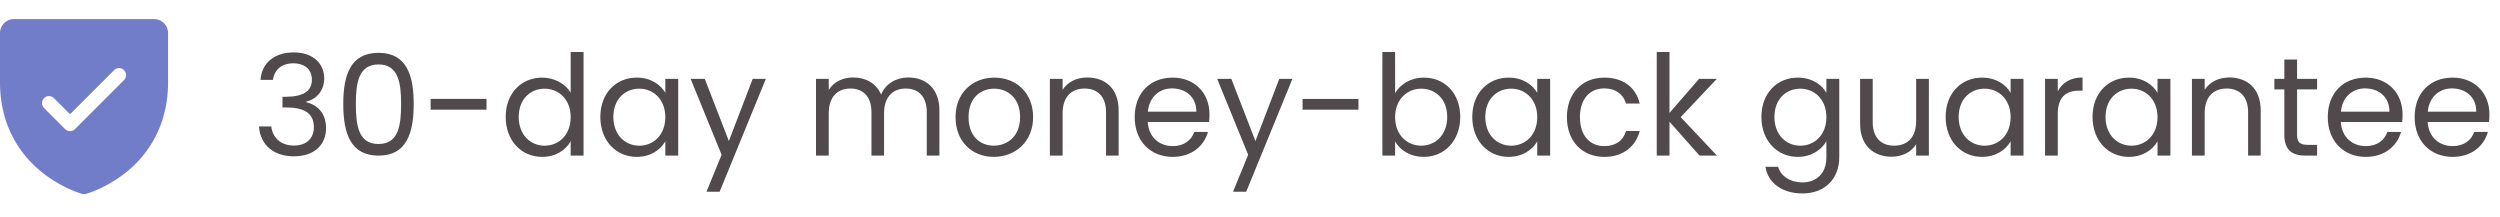
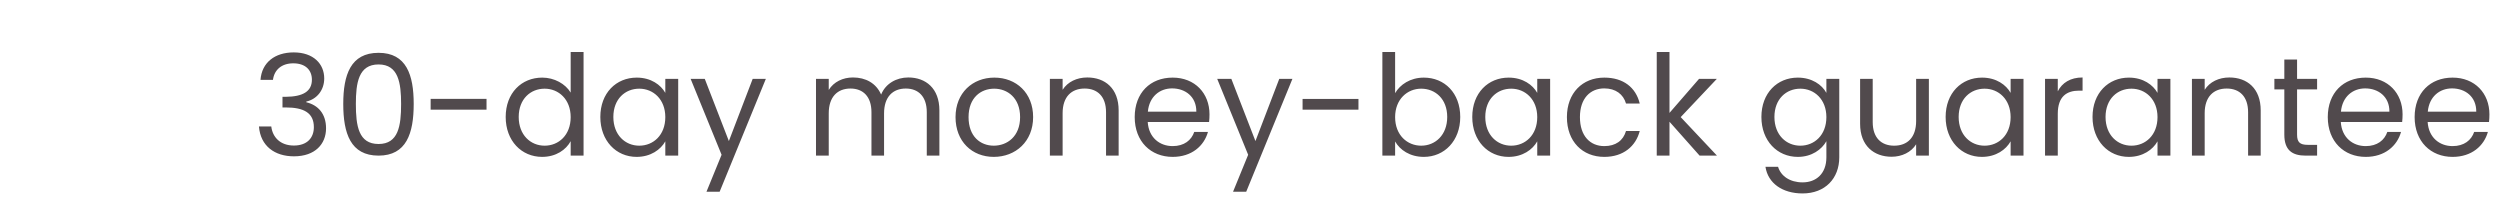
<svg xmlns="http://www.w3.org/2000/svg" width="357" height="31" fill="none">
-   <path d="M22 2.723H2a2 2 0 0 0-2 2v7c0 6.59 3.19 10.584 5.866 12.774 2.883 2.357 5.75 3.157 5.875 3.191a1 1 0 0 0 .525 0c.125-.034 2.989-.834 5.875-3.191C20.81 22.307 24 18.313 24 11.723v-7a2 2 0 0 0-2-2Zm-4.29 8.708-7 7a1 1 0 0 1-1.415 0l-3-3a1 1 0 1 1 1.415-1.415L10 16.309l6.293-6.293a1 1 0 0 1 1.415 1.415h.002Z" fill="#727DC9" />
  <path d="M37.2 11.403c.18-2.48 2.06-3.92 4.74-3.92 2.82 0 4.36 1.64 4.36 3.72 0 1.66-1.04 2.96-2.56 3.3v.1c1.68.4 2.82 1.64 2.82 3.72 0 2.24-1.56 4-4.58 4-2.74 0-4.78-1.46-5-4.26h1.76c.18 1.54 1.3 2.72 3.22 2.72 1.94 0 2.86-1.14 2.86-2.62 0-2.04-1.42-2.82-4.02-2.82h-.46v-1.52h.48c2.42-.02 3.72-.76 3.72-2.44 0-1.38-.92-2.34-2.66-2.34-1.7 0-2.72.96-2.9 2.36H37.2Zm11.817 3.44c0-4.14 1.04-7.3 5.04-7.3 3.98 0 5.02 3.16 5.02 7.3 0 4.2-1.04 7.38-5.02 7.38-4 0-5.04-3.18-5.04-7.38Zm8.26 0c0-3-.38-5.64-3.22-5.64-2.86 0-3.24 2.64-3.24 5.64 0 3.12.38 5.72 3.24 5.72 2.84 0 3.22-2.6 3.22-5.72Zm4.219.82v-1.54h7.98v1.54h-7.98Zm10.716 1.04c0-3.42 2.26-5.62 5.22-5.62 1.72 0 3.3.88 4.06 2.14v-5.8h1.84v14.8h-1.84v-2.06c-.66 1.22-2.08 2.24-4.08 2.24-2.94 0-5.2-2.3-5.2-5.7Zm9.28.02c0-2.54-1.72-4.06-3.72-4.06s-3.7 1.46-3.7 4.04 1.7 4.1 3.7 4.1 3.72-1.5 3.72-4.08Zm4.235-.02c0-3.42 2.26-5.62 5.2-5.62 2.04 0 3.44 1.04 4.08 2.18v-2h1.84v10.96h-1.84v-2.04c-.66 1.18-2.08 2.22-4.1 2.22-2.92 0-5.18-2.3-5.18-5.7Zm9.28.02c0-2.54-1.72-4.06-3.72-4.06s-3.7 1.46-3.7 4.04 1.7 4.1 3.7 4.1 3.72-1.5 3.72-4.08Zm9.076 3.42 3.4-8.88h1.88l-6.6 16.12h-1.88l2.16-5.28-4.42-10.84h2.02l3.44 8.88Zm28.261 2.08v-6.2c0-2.24-1.2-3.38-3-3.38-1.84 0-3.1 1.18-3.1 3.54v6.04h-1.8v-6.2c0-2.24-1.2-3.38-3-3.38-1.84 0-3.1 1.18-3.1 3.54v6.04h-1.82v-10.96h1.82v1.58c.72-1.16 2.02-1.78 3.46-1.78 1.8 0 3.3.8 4.02 2.44.64-1.58 2.2-2.44 3.88-2.44 2.5 0 4.44 1.56 4.44 4.7v6.46h-1.8Zm15.186-5.5c0 3.48-2.5 5.68-5.62 5.68-3.1 0-5.46-2.2-5.46-5.68 0-3.46 2.44-5.64 5.54-5.64 3.12 0 5.54 2.18 5.54 5.64Zm-9.22 0c0 2.78 1.7 4.08 3.6 4.08 1.9 0 3.76-1.3 3.76-4.08 0-2.76-1.82-4.06-3.7-4.06-1.92 0-3.66 1.3-3.66 4.06Zm19.633 5.5v-6.2c0-2.24-1.22-3.38-3.06-3.38-1.86 0-3.14 1.16-3.14 3.52v6.06h-1.82v-10.96h1.82v1.56c.72-1.14 2.04-1.76 3.52-1.76 2.54 0 4.48 1.56 4.48 4.7v6.46h-1.8Zm9.433-9.6c-1.78 0-3.26 1.18-3.46 3.32h6.92c.02-2.14-1.58-3.32-3.46-3.32Zm5.12 6.22c-.56 2-2.32 3.56-5.04 3.56-3.12 0-5.42-2.2-5.42-5.68 0-3.46 2.22-5.64 5.42-5.64 3.18 0 5.26 2.24 5.26 5.24 0 .4-.02.72-.06 1.1h-8.76c.14 2.22 1.7 3.44 3.56 3.44 1.64 0 2.68-.84 3.08-2.02h1.96Zm6.782 1.3 3.4-8.88h1.88l-6.6 16.12h-1.88l2.16-5.28-4.42-10.84h2.02l3.44 8.88Zm6.73-4.48v-1.54h7.98v1.54h-7.98Zm13.215-2.36c.7-1.22 2.16-2.22 4.1-2.22 2.96 0 5.2 2.2 5.2 5.62 0 3.4-2.26 5.7-5.2 5.7-2 0-3.42-1-4.1-2.2v2.02h-1.82v-14.8h1.82v5.88Zm7.44 3.4c0-2.58-1.7-4.04-3.72-4.04-1.98 0-3.72 1.52-3.72 4.06 0 2.58 1.74 4.08 3.72 4.08 2.02 0 3.72-1.52 3.72-4.1Zm3.576 0c0-3.42 2.26-5.62 5.2-5.62 2.04 0 3.44 1.04 4.08 2.18v-2h1.84v10.96h-1.84v-2.04c-.66 1.18-2.08 2.22-4.1 2.22-2.92 0-5.18-2.3-5.18-5.7Zm9.28.02c0-2.54-1.72-4.06-3.72-4.06s-3.7 1.46-3.7 4.04 1.7 4.1 3.7 4.1 3.72-1.5 3.72-4.08Zm4.236 0c0-3.44 2.22-5.64 5.34-5.64 2.72 0 4.5 1.4 5.06 3.7h-1.96c-.38-1.32-1.48-2.16-3.1-2.16-2 0-3.48 1.42-3.48 4.1 0 2.72 1.48 4.14 3.48 4.14 1.62 0 2.7-.78 3.1-2.16h1.96c-.56 2.18-2.34 3.7-5.06 3.7-3.12 0-5.34-2.2-5.34-5.68Zm12.828 5.5v-14.8h1.82v8.7l4.22-4.86h2.54l-5.16 5.46 5.18 5.5h-2.48l-4.3-4.84v4.84h-1.82Zm14.945-5.52c0-3.42 2.26-5.62 5.2-5.62 2 0 3.44 1 4.08 2.18v-2h1.84v11.2c0 3.02-2.02 5.16-5.24 5.16-2.88 0-4.94-1.46-5.3-3.8h1.8c.4 1.32 1.7 2.22 3.5 2.22 1.94 0 3.4-1.24 3.4-3.58v-2.3c-.66 1.18-2.08 2.24-4.08 2.24-2.94 0-5.2-2.3-5.2-5.7Zm9.28.02c0-2.54-1.72-4.06-3.72-4.06s-3.7 1.46-3.7 4.04 1.7 4.1 3.7 4.1 3.72-1.5 3.72-4.08Zm14.636-5.46v10.96h-1.82v-1.62c-.7 1.14-2.04 1.78-3.5 1.78-2.52 0-4.5-1.56-4.5-4.7v-6.42h1.8v6.18c0 2.22 1.22 3.36 3.06 3.36 1.88 0 3.14-1.16 3.14-3.52v-6.02h1.82Zm2.393 5.44c0-3.42 2.26-5.62 5.2-5.62 2.04 0 3.44 1.04 4.08 2.18v-2h1.84v10.96h-1.84v-2.04c-.66 1.18-2.08 2.22-4.1 2.22-2.92 0-5.18-2.3-5.18-5.7Zm9.28.02c0-2.54-1.72-4.06-3.72-4.06s-3.7 1.46-3.7 4.04 1.7 4.1 3.7 4.1 3.72-1.5 3.72-4.08Zm6.735-.46v5.96h-1.82v-10.96h1.82v1.78c.62-1.22 1.8-1.98 3.54-1.98v1.88h-.48c-1.74 0-3.06.78-3.06 3.32Zm4.961.44c0-3.42 2.26-5.62 5.2-5.62 2.04 0 3.44 1.04 4.08 2.18v-2h1.84v10.96h-1.84v-2.04c-.66 1.18-2.08 2.22-4.1 2.22-2.92 0-5.18-2.3-5.18-5.7Zm9.28.02c0-2.54-1.72-4.06-3.72-4.06s-3.7 1.46-3.7 4.04 1.7 4.1 3.7 4.1 3.72-1.5 3.72-4.08Zm12.936 5.5v-6.2c0-2.24-1.22-3.38-3.06-3.38-1.86 0-3.14 1.16-3.14 3.52v6.06h-1.82v-10.96h1.82v1.56c.72-1.14 2.04-1.76 3.52-1.76 2.54 0 4.48 1.56 4.48 4.7v6.46h-1.8Zm5.173-3v-6.46h-1.42v-1.5h1.42v-2.76h1.82v2.76h2.86v1.5h-2.86v6.46c0 1.08.4 1.46 1.52 1.46h1.34v1.54h-1.64c-1.94 0-3.04-.8-3.04-3Zm11.545-6.6c-1.78 0-3.26 1.18-3.46 3.32h6.92c.02-2.14-1.58-3.32-3.46-3.32Zm5.12 6.22c-.56 2-2.32 3.56-5.04 3.56-3.12 0-5.42-2.2-5.42-5.68 0-3.46 2.22-5.64 5.42-5.64 3.18 0 5.26 2.24 5.26 5.24 0 .4-.02.72-.06 1.1h-8.76c.14 2.22 1.7 3.44 3.56 3.44 1.64 0 2.68-.84 3.08-2.02h1.96Zm7.282-6.22c-1.78 0-3.26 1.18-3.46 3.32h6.92c.02-2.14-1.58-3.32-3.46-3.32Zm5.12 6.22c-.56 2-2.32 3.56-5.04 3.56-3.12 0-5.42-2.2-5.42-5.68 0-3.46 2.22-5.64 5.42-5.64 3.18 0 5.26 2.24 5.26 5.24 0 .4-.02.72-.06 1.1h-8.76c.14 2.22 1.7 3.44 3.56 3.44 1.64 0 2.68-.84 3.08-2.02h1.96Z" fill="#514A4D" />
</svg>